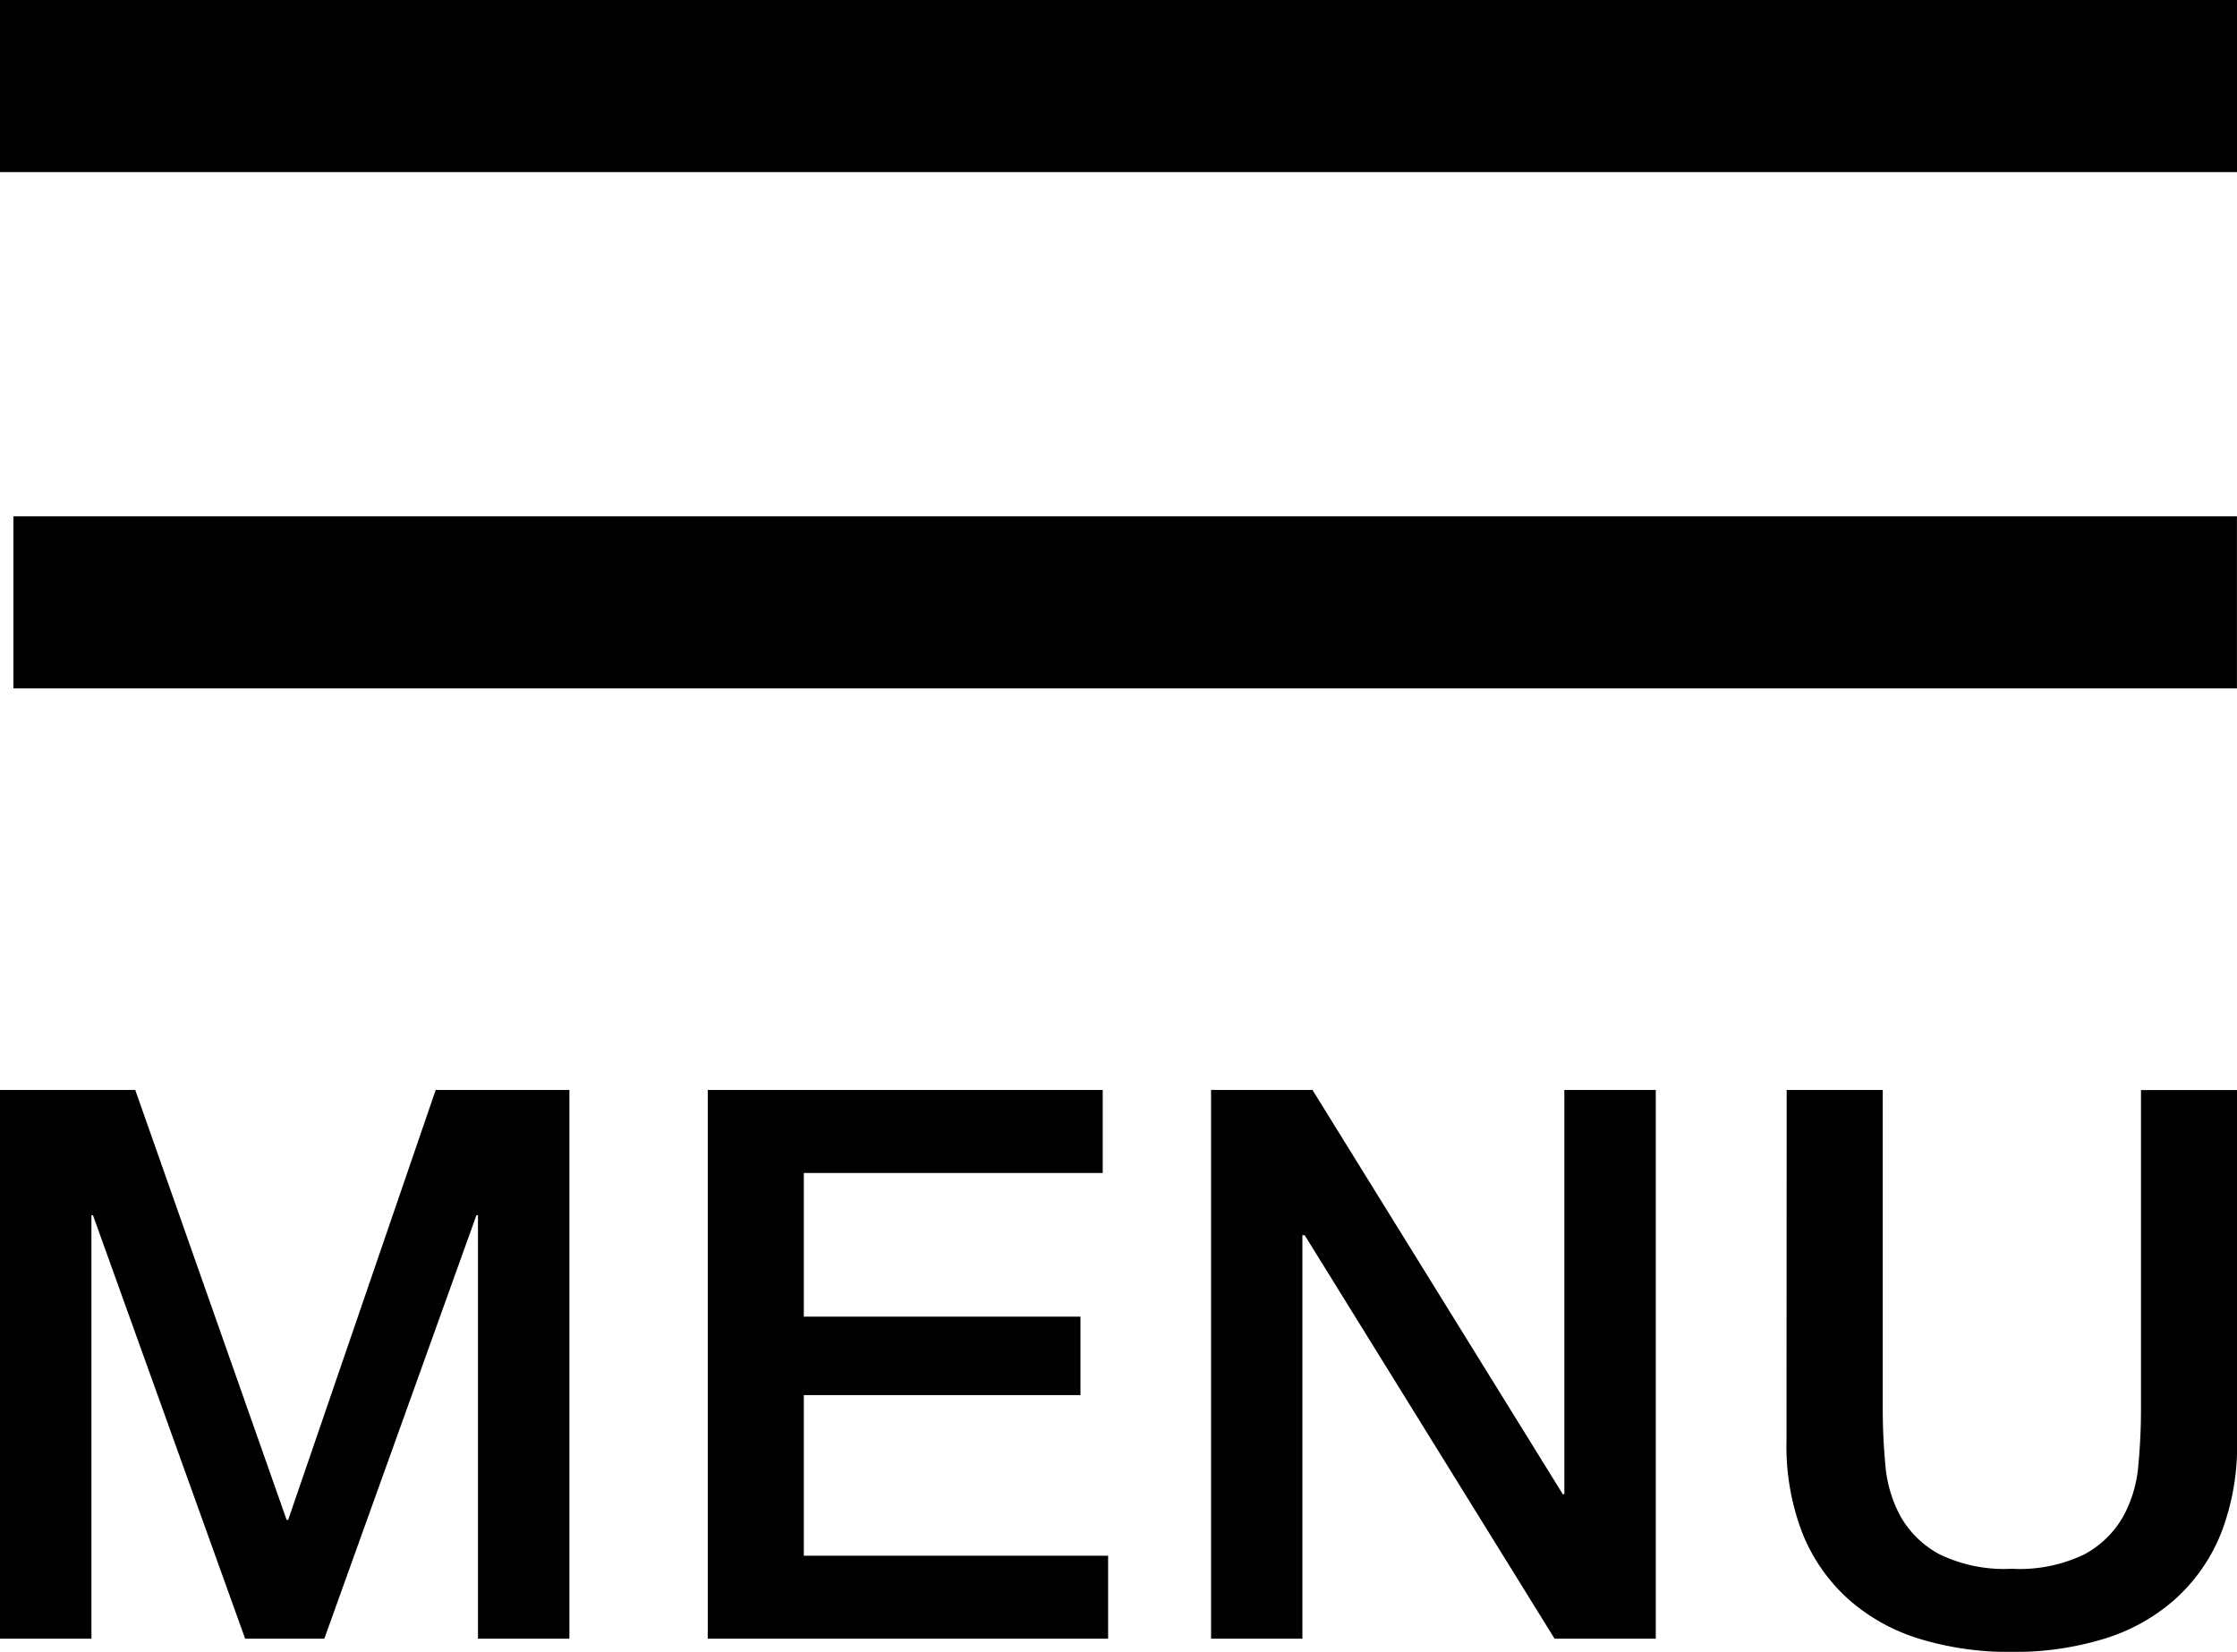
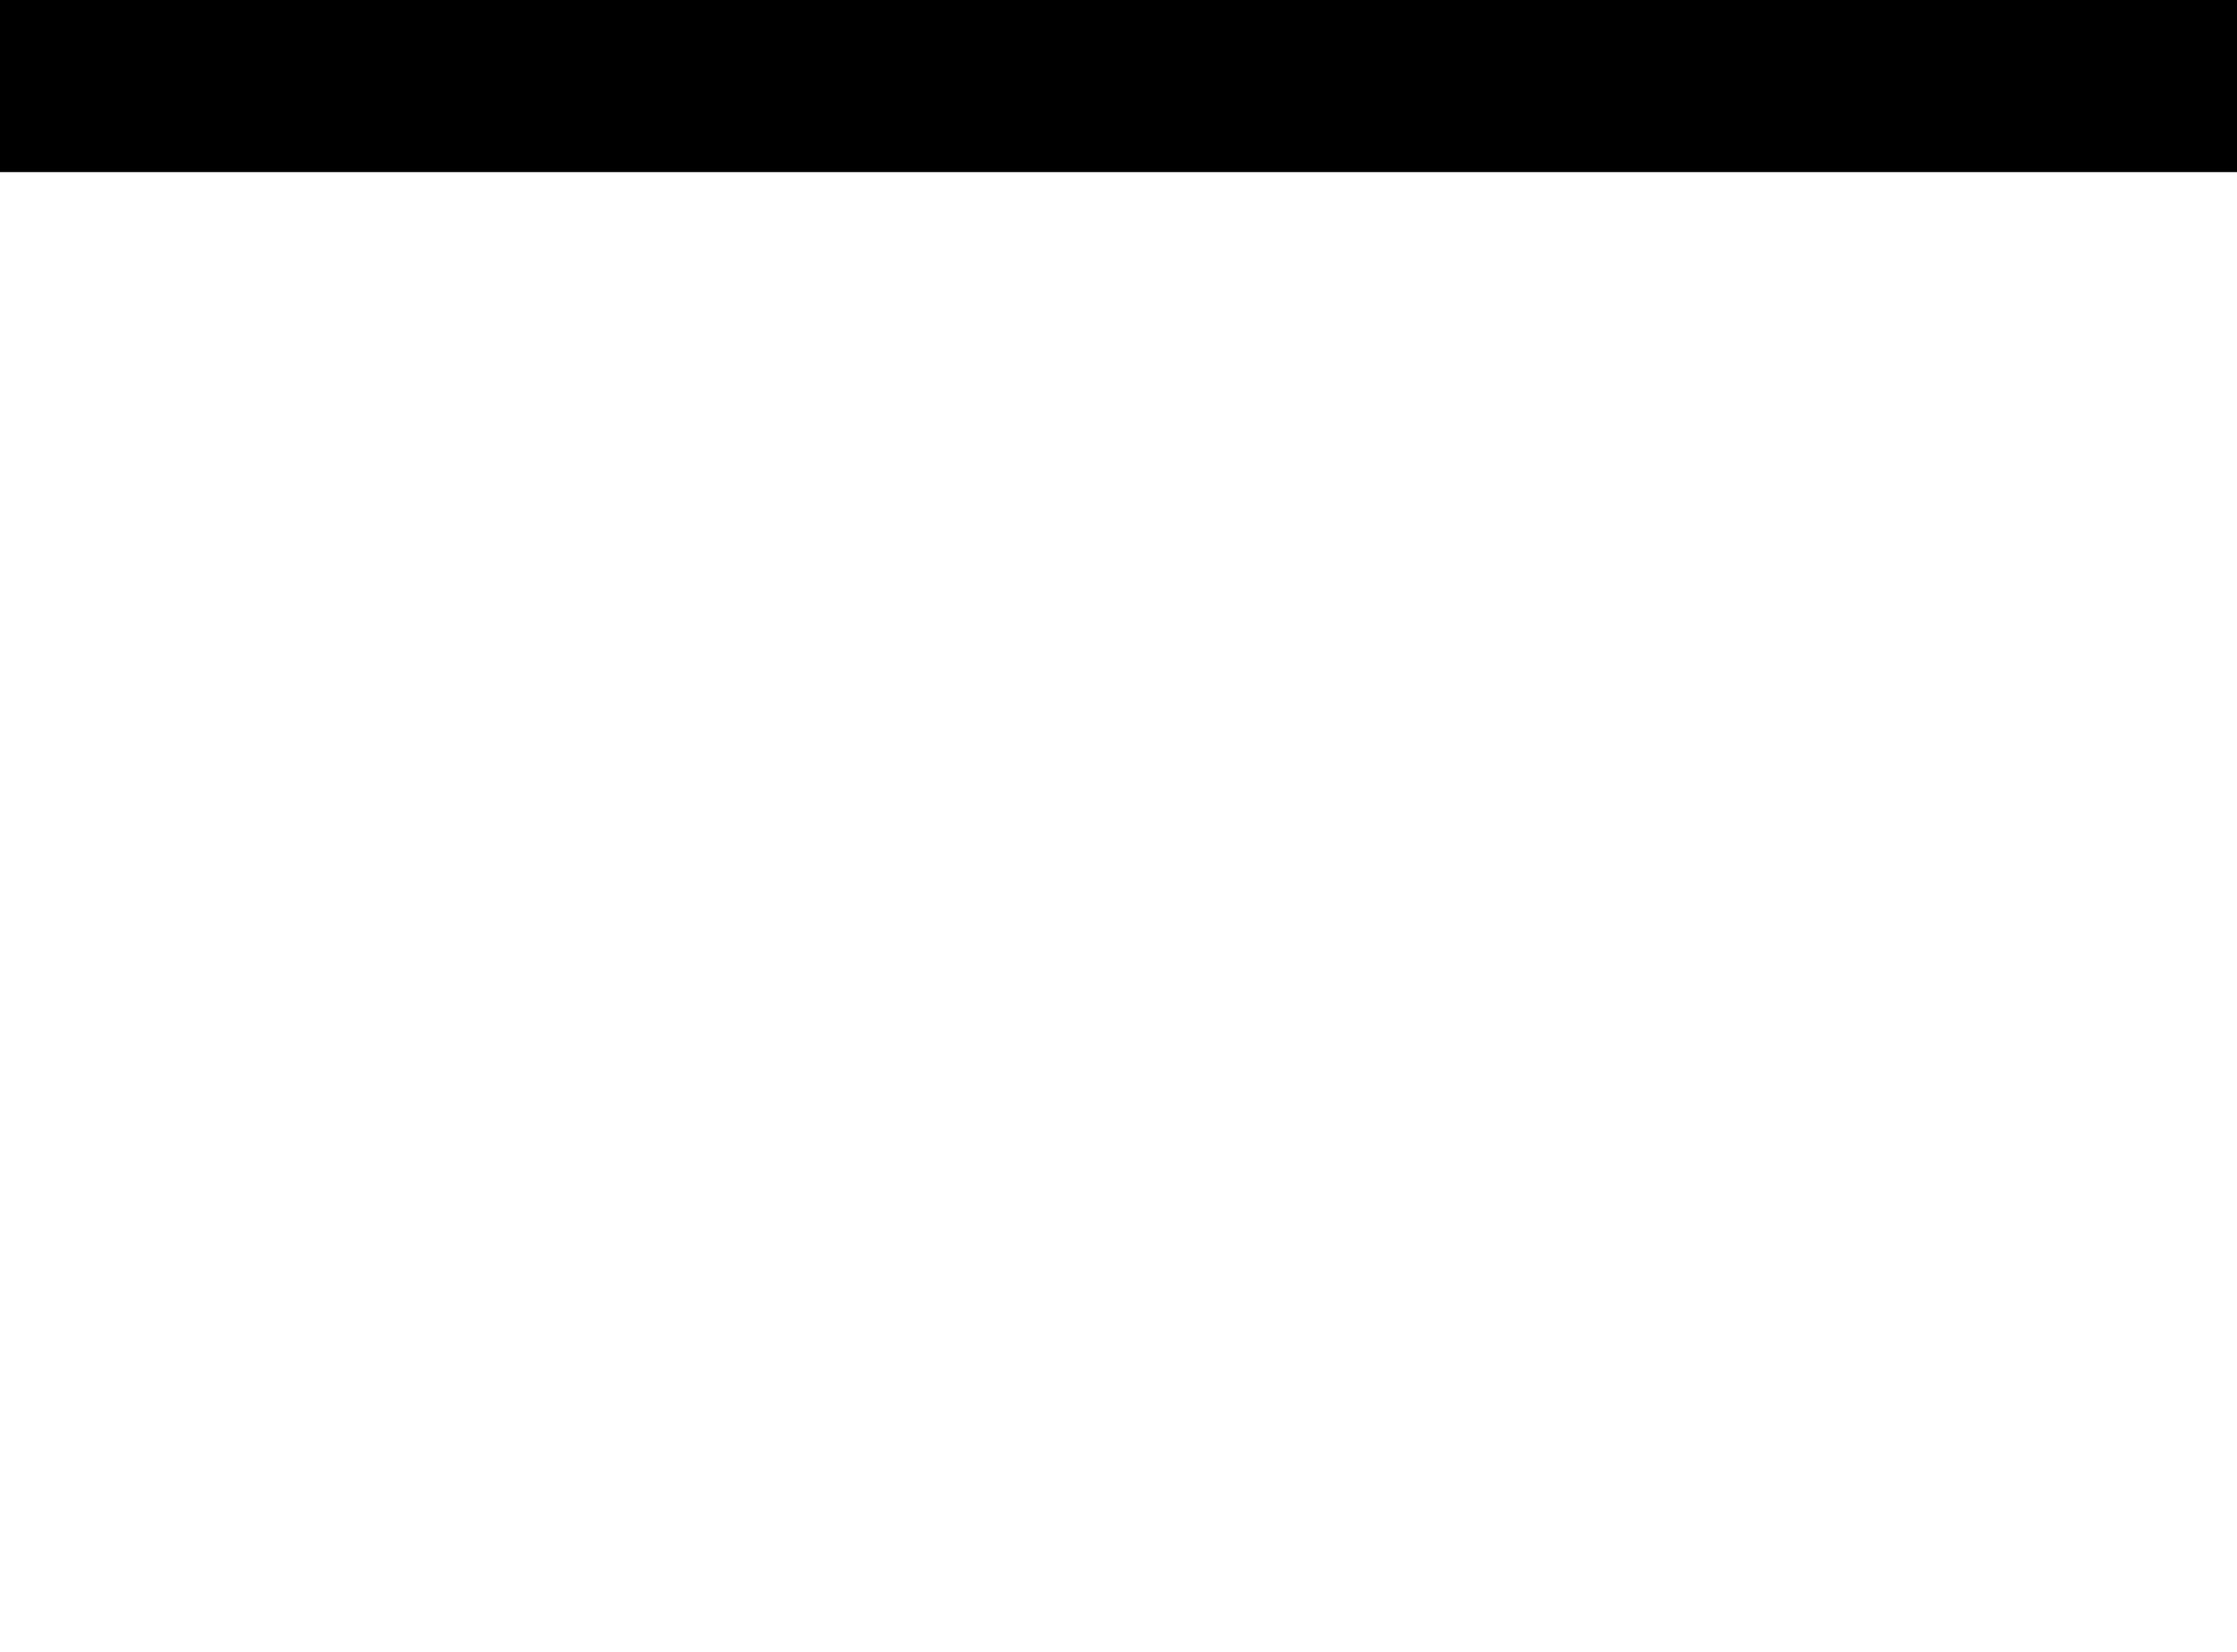
<svg xmlns="http://www.w3.org/2000/svg" width="39" height="28.794" viewBox="0 0 39 28.794">
  <g id="グループ_28995" data-name="グループ 28995" transform="translate(-327.725 -21)">
    <line id="線_38944" data-name="線 38944" x2="39" transform="translate(327.725 22.5)" fill="none" stroke="#000" stroke-width="3" />
-     <line id="線_38945" data-name="線 38945" x2="38.765" transform="translate(327.959 31.5)" fill="none" stroke="#000" stroke-width="3" />
-     <path id="パス_615" data-name="パス 615" d="M1.554-14.994H3.912L6.551-7.5h.027L9.15-14.994h2.331v9.566H9.887V-12.81H9.86L7.208-5.428H5.828L3.175-12.81H3.148v7.382H1.554Zm12.339,0h6.886v1.447H15.568v2.505h4.823v1.367H15.568v2.8h5.305v1.447h-6.98Zm8.775,0h1.768L28.8-7.947h.027v-7.047h1.594v9.566H28.657L24.3-12.462h-.04v7.034H22.668Zm10.035,0h1.675v5.573q0,.482.047.978a2.234,2.234,0,0,0,.268.891,1.708,1.708,0,0,0,.67.65,2.592,2.592,0,0,0,1.266.255A2.592,2.592,0,0,0,37.895-6.9a1.708,1.708,0,0,0,.67-.65,2.234,2.234,0,0,0,.268-.891q.047-.5.047-.978v-5.573h1.675v6.123a4.205,4.205,0,0,1-.281,1.608,3.094,3.094,0,0,1-.8,1.145,3.325,3.325,0,0,1-1.239.69,5.337,5.337,0,0,1-1.608.228,5.337,5.337,0,0,1-1.608-.228,3.325,3.325,0,0,1-1.239-.69,3.094,3.094,0,0,1-.8-1.145A4.205,4.205,0,0,1,32.7-8.871Z" transform="translate(326.171 54.994)" />
  </g>
</svg>